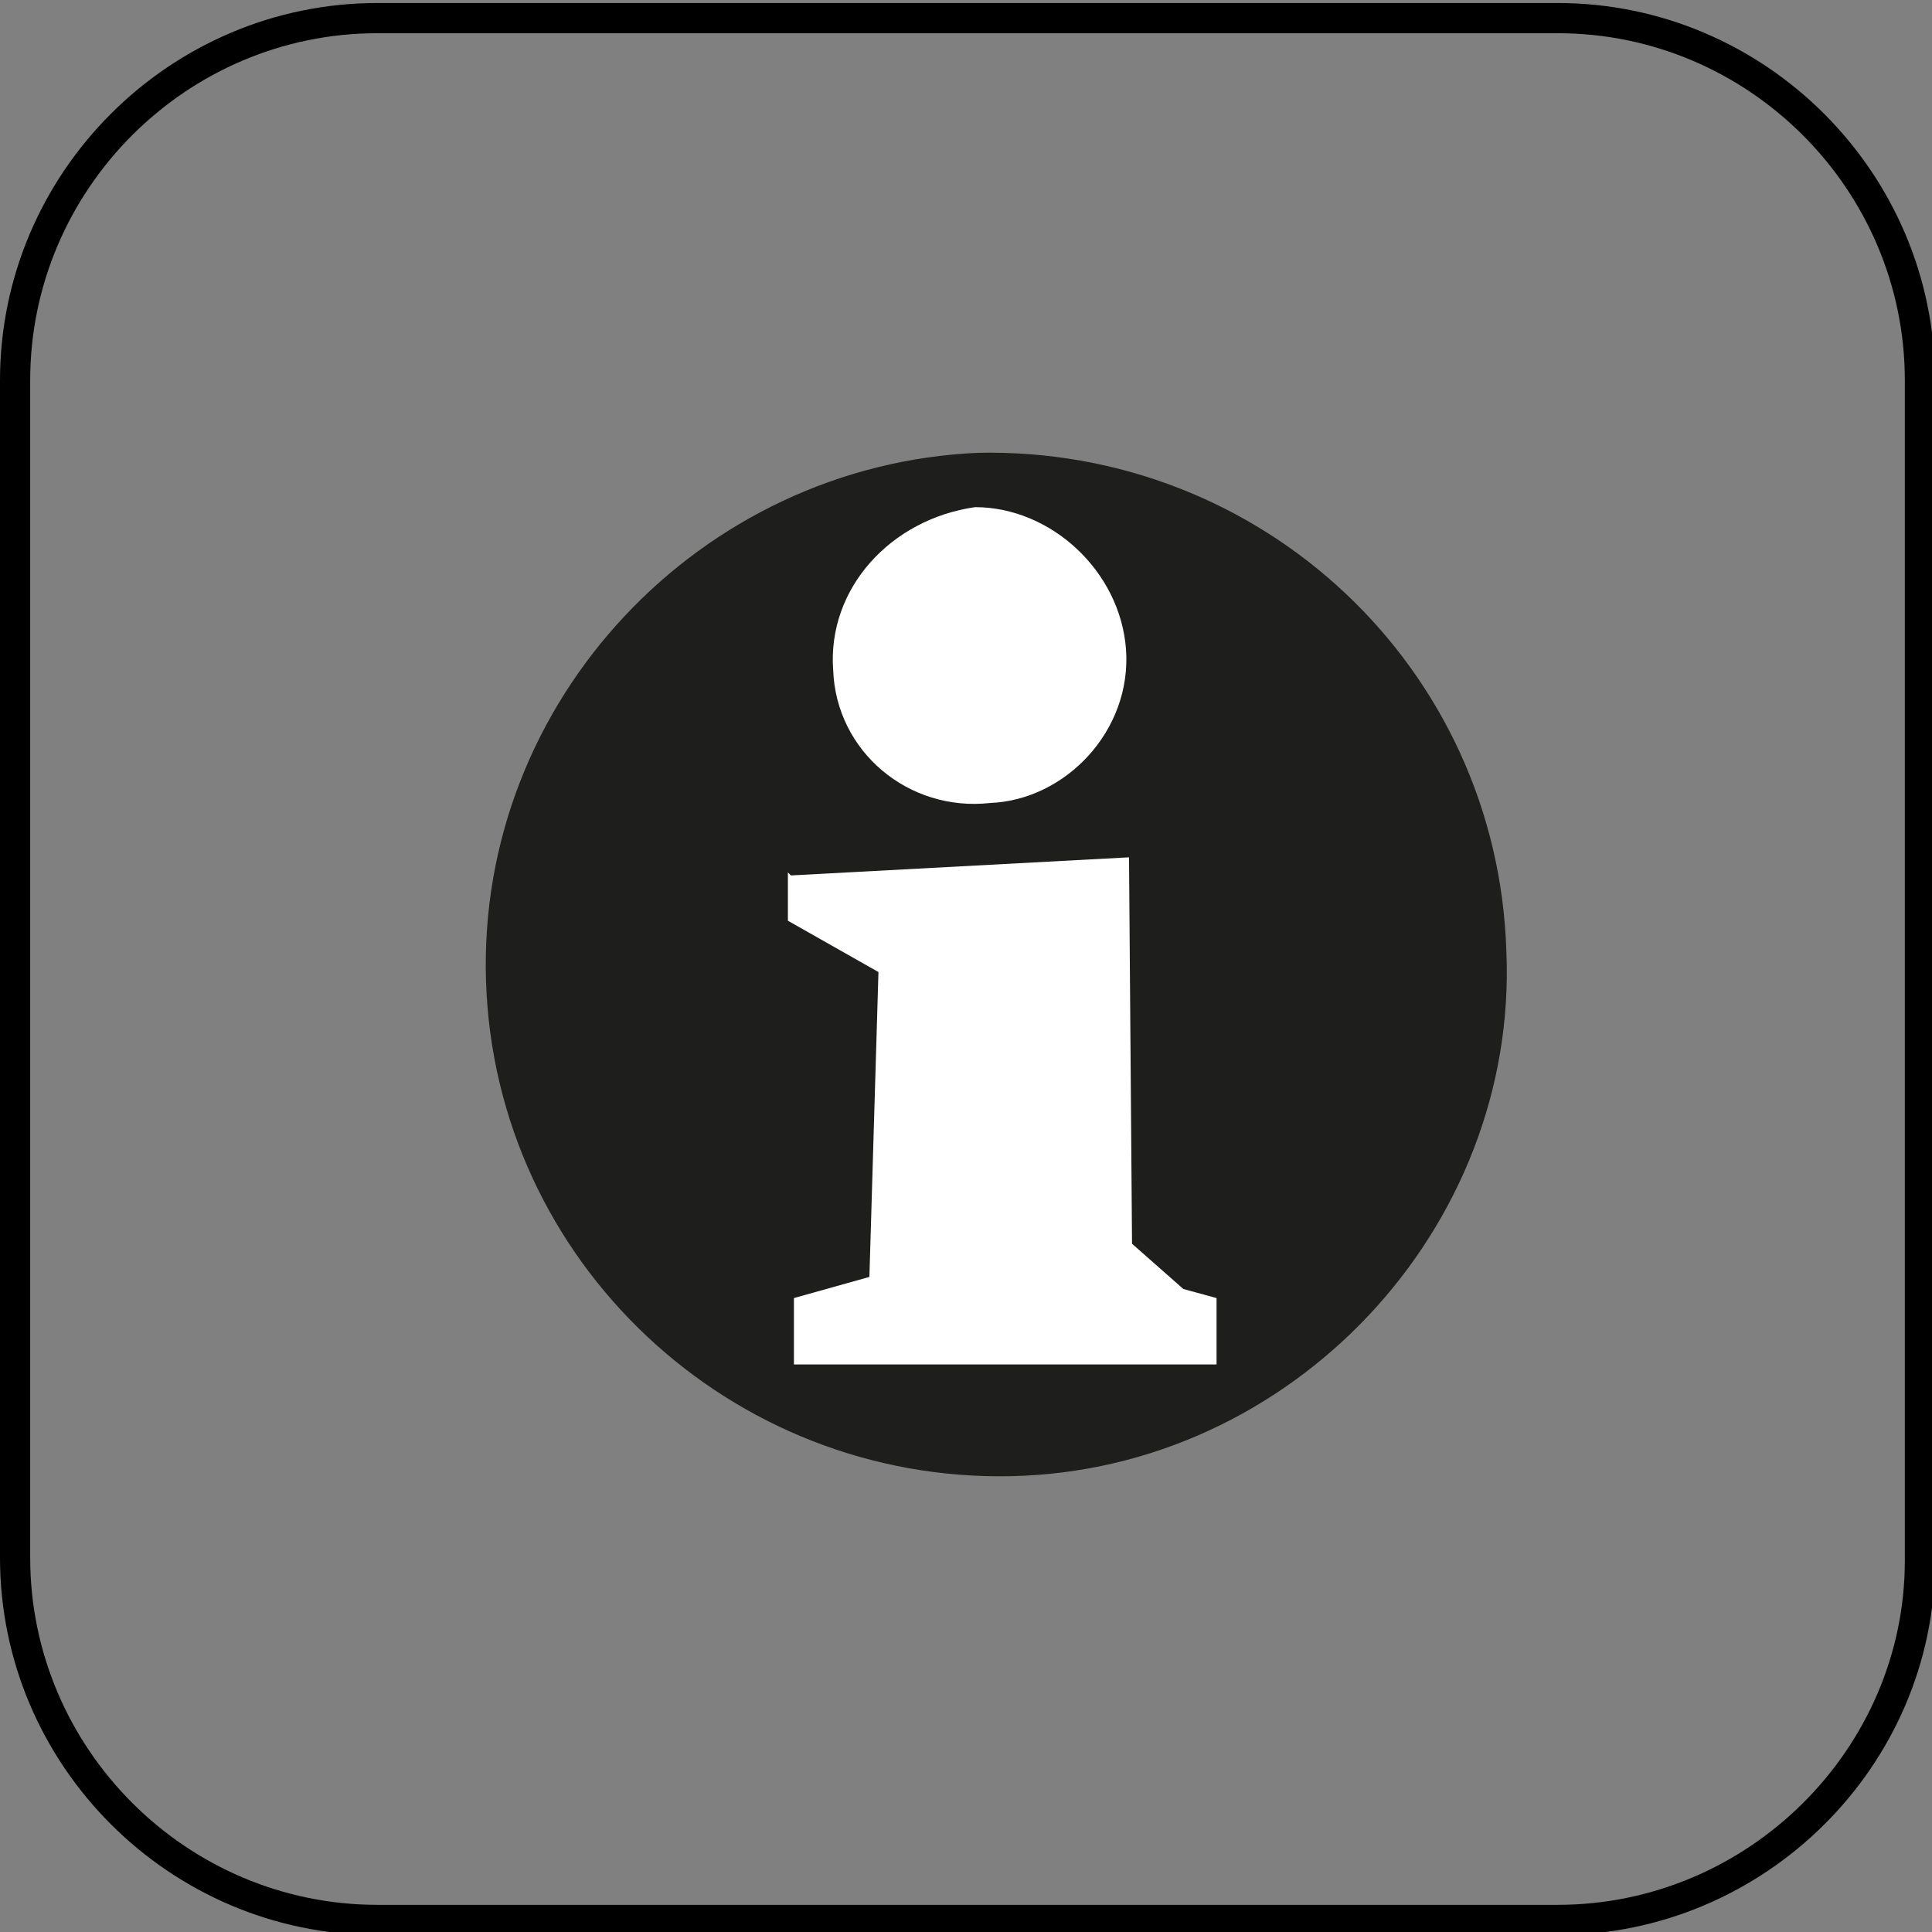
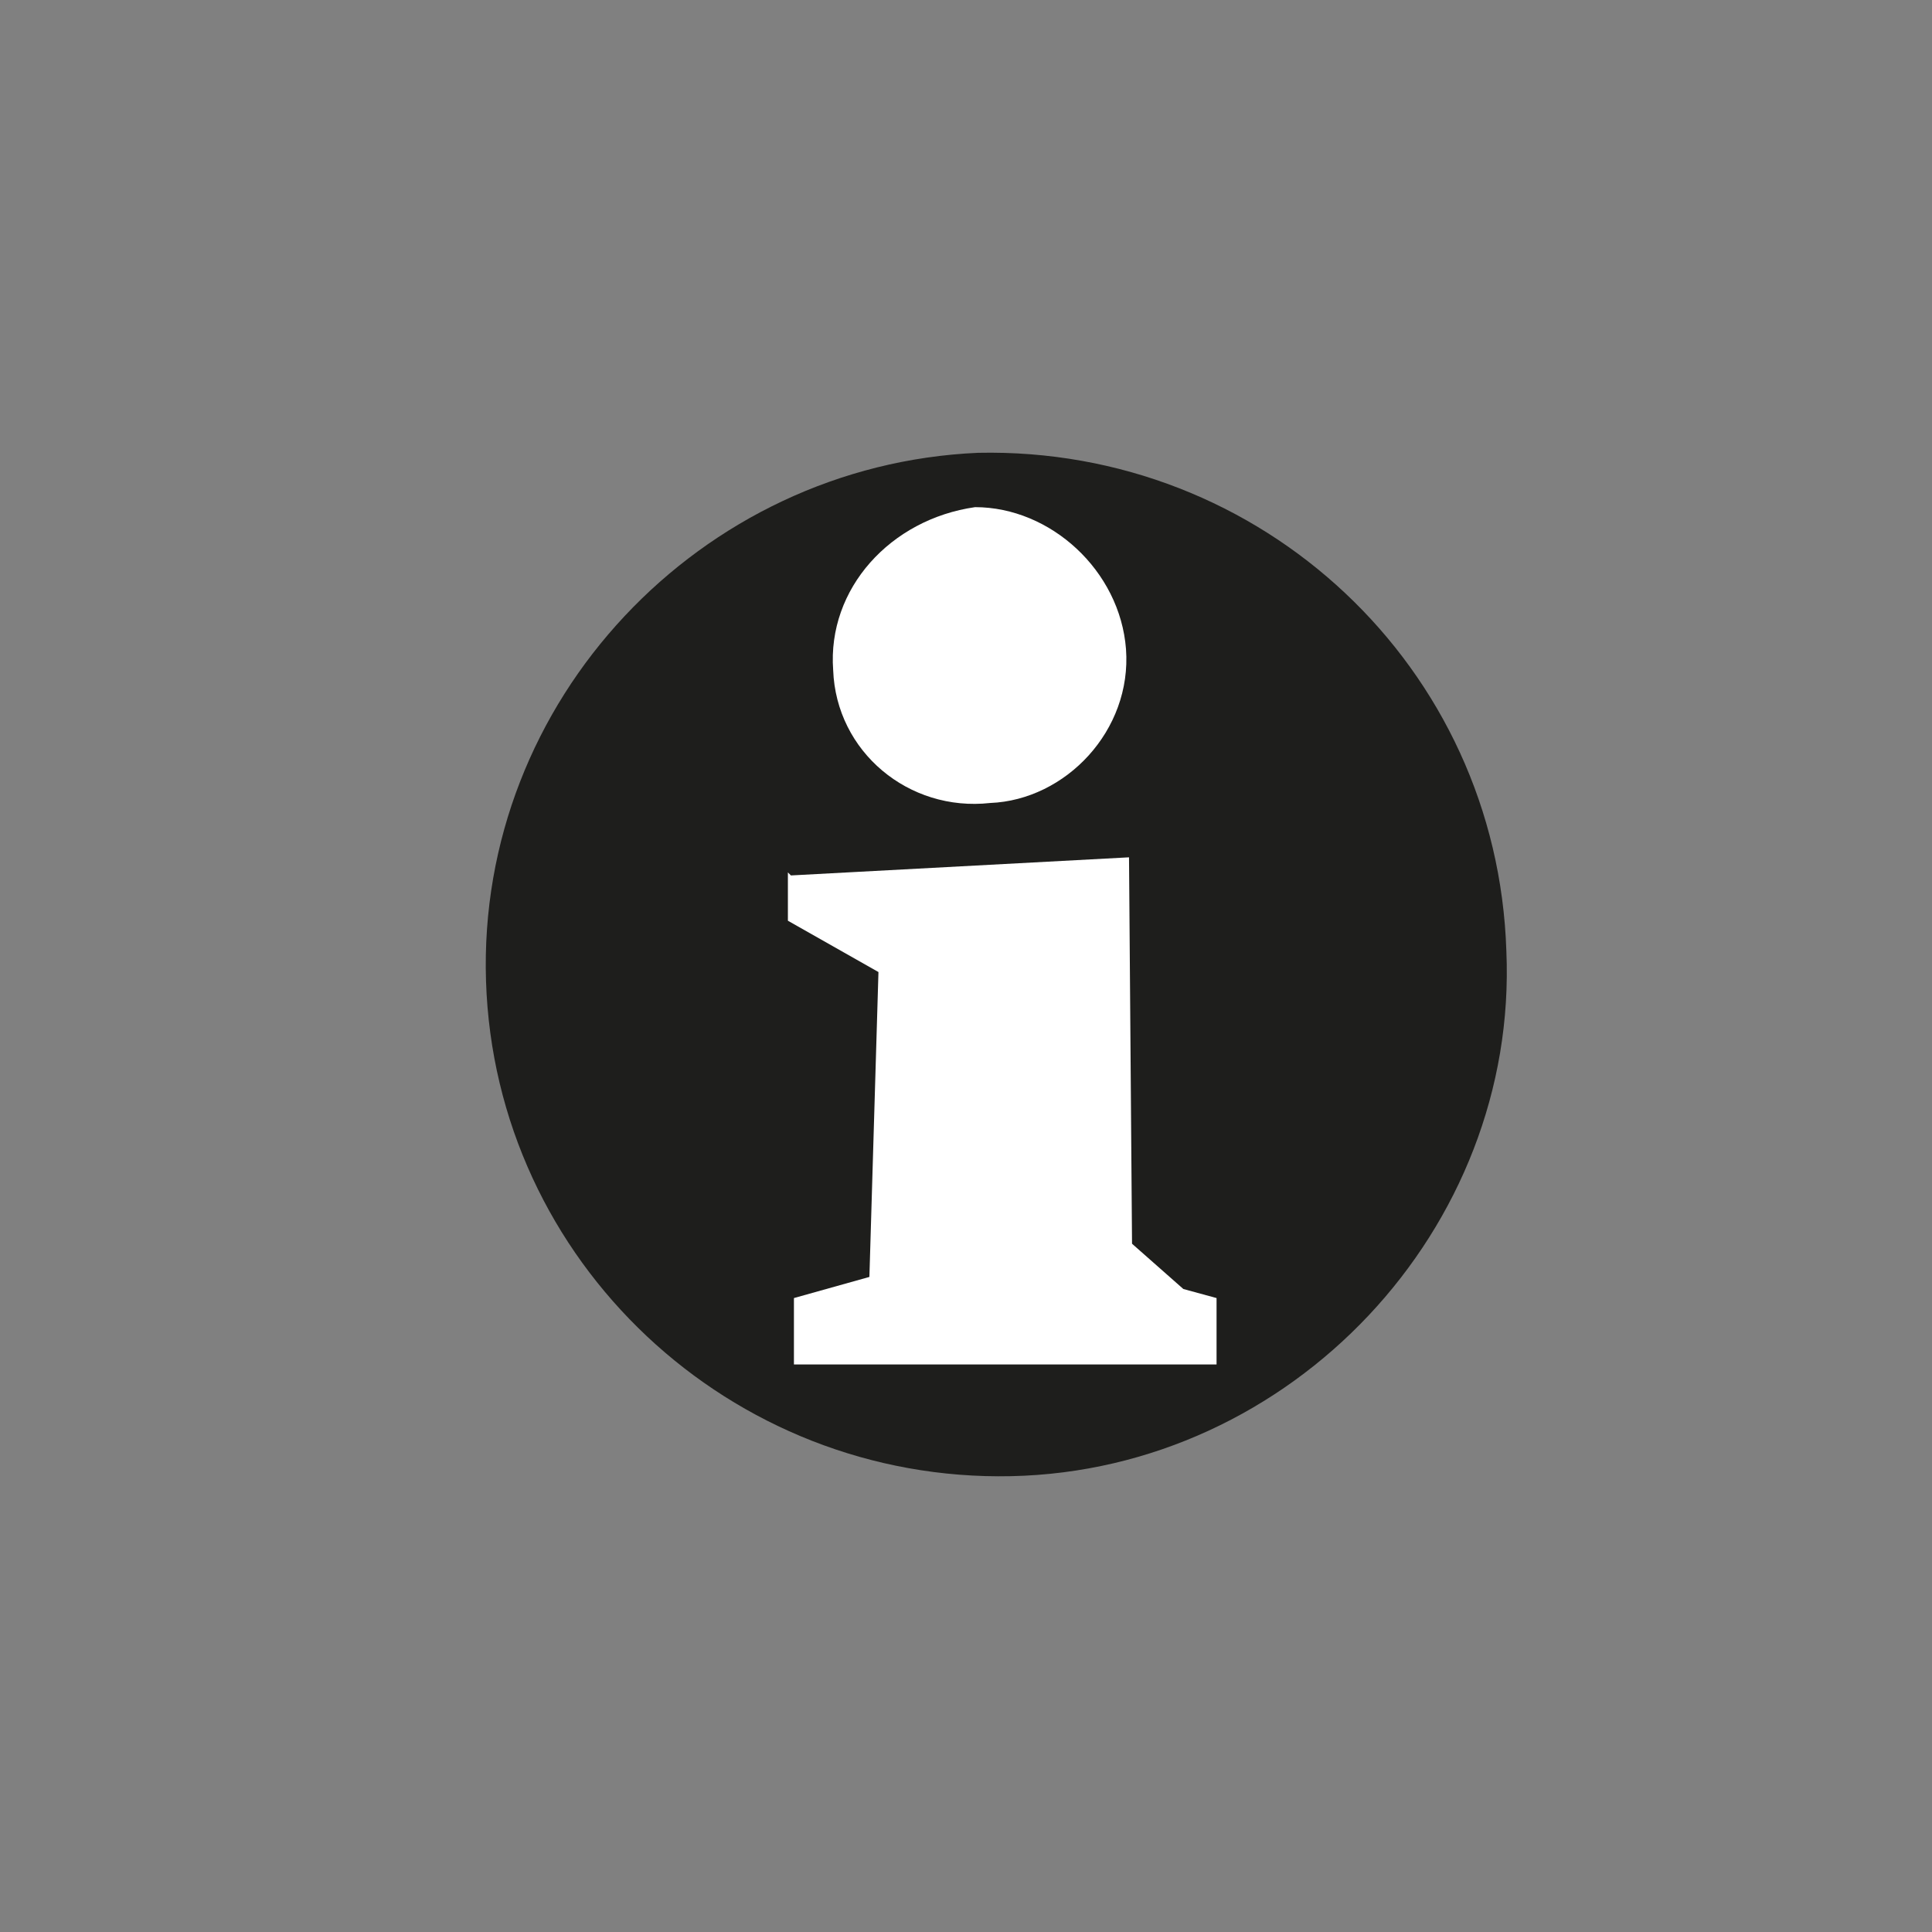
<svg xmlns="http://www.w3.org/2000/svg" version="1.1" id="Layer_1" x="0px" y="0px" viewBox="0 0 64 64" style="enable-background:new 0 0 64 64;" xml:space="preserve">
  <rect x="0" y="0" width="64" height="64" fill="#808080" stroke="none" />
  <style type="text/css">
	.st0{fill:none;stroke:#000000;stroke-miterlimit:10;}
	.st1{fill-rule:evenodd;clip-rule:evenodd;fill:#1E1E1C;}
	.st2{fill-rule:evenodd;clip-rule:evenodd;fill:#FFFFFF;}
</style>
-   <path class="st0" d="M51.6,63.6H12.5c-6.6,0-12-5.4-12-12v-39c0-6.6,5.4-12,12-12h39.1c6.6,0,12,5.4,12,12v39.1  C63.6,58.2,58.2,63.6,51.6,63.6z" />
  <path class="st1" d="M32.4,15c-9.2,0.4-16.6,8.2-16.3,17.5c0.3,9.3,8.1,16.6,17.4,16.4c9.3-0.2,16.8-8.2,16.4-17.4  C49.6,22.1,41.8,14.8,32.4,15" />
  <path class="st2" d="M27.6,22.2c0.1,2.7,2.5,4.7,5.2,4.4c2.5-0.1,4.7-2.4,4.5-5.1c-0.2-2.6-2.5-4.7-5-4.7  C29.5,17.2,27.4,19.5,27.6,22.2" />
  <polyline class="st2" points="26.2,29 37.4,28.4 37.5,41.2 39.2,42.7 40.3,43 40.3,45.2 26.3,45.2 26.3,43 28.8,42.3 29.1,32.2   26.1,30.5 26.1,28.9 26.2,29 " />
</svg>